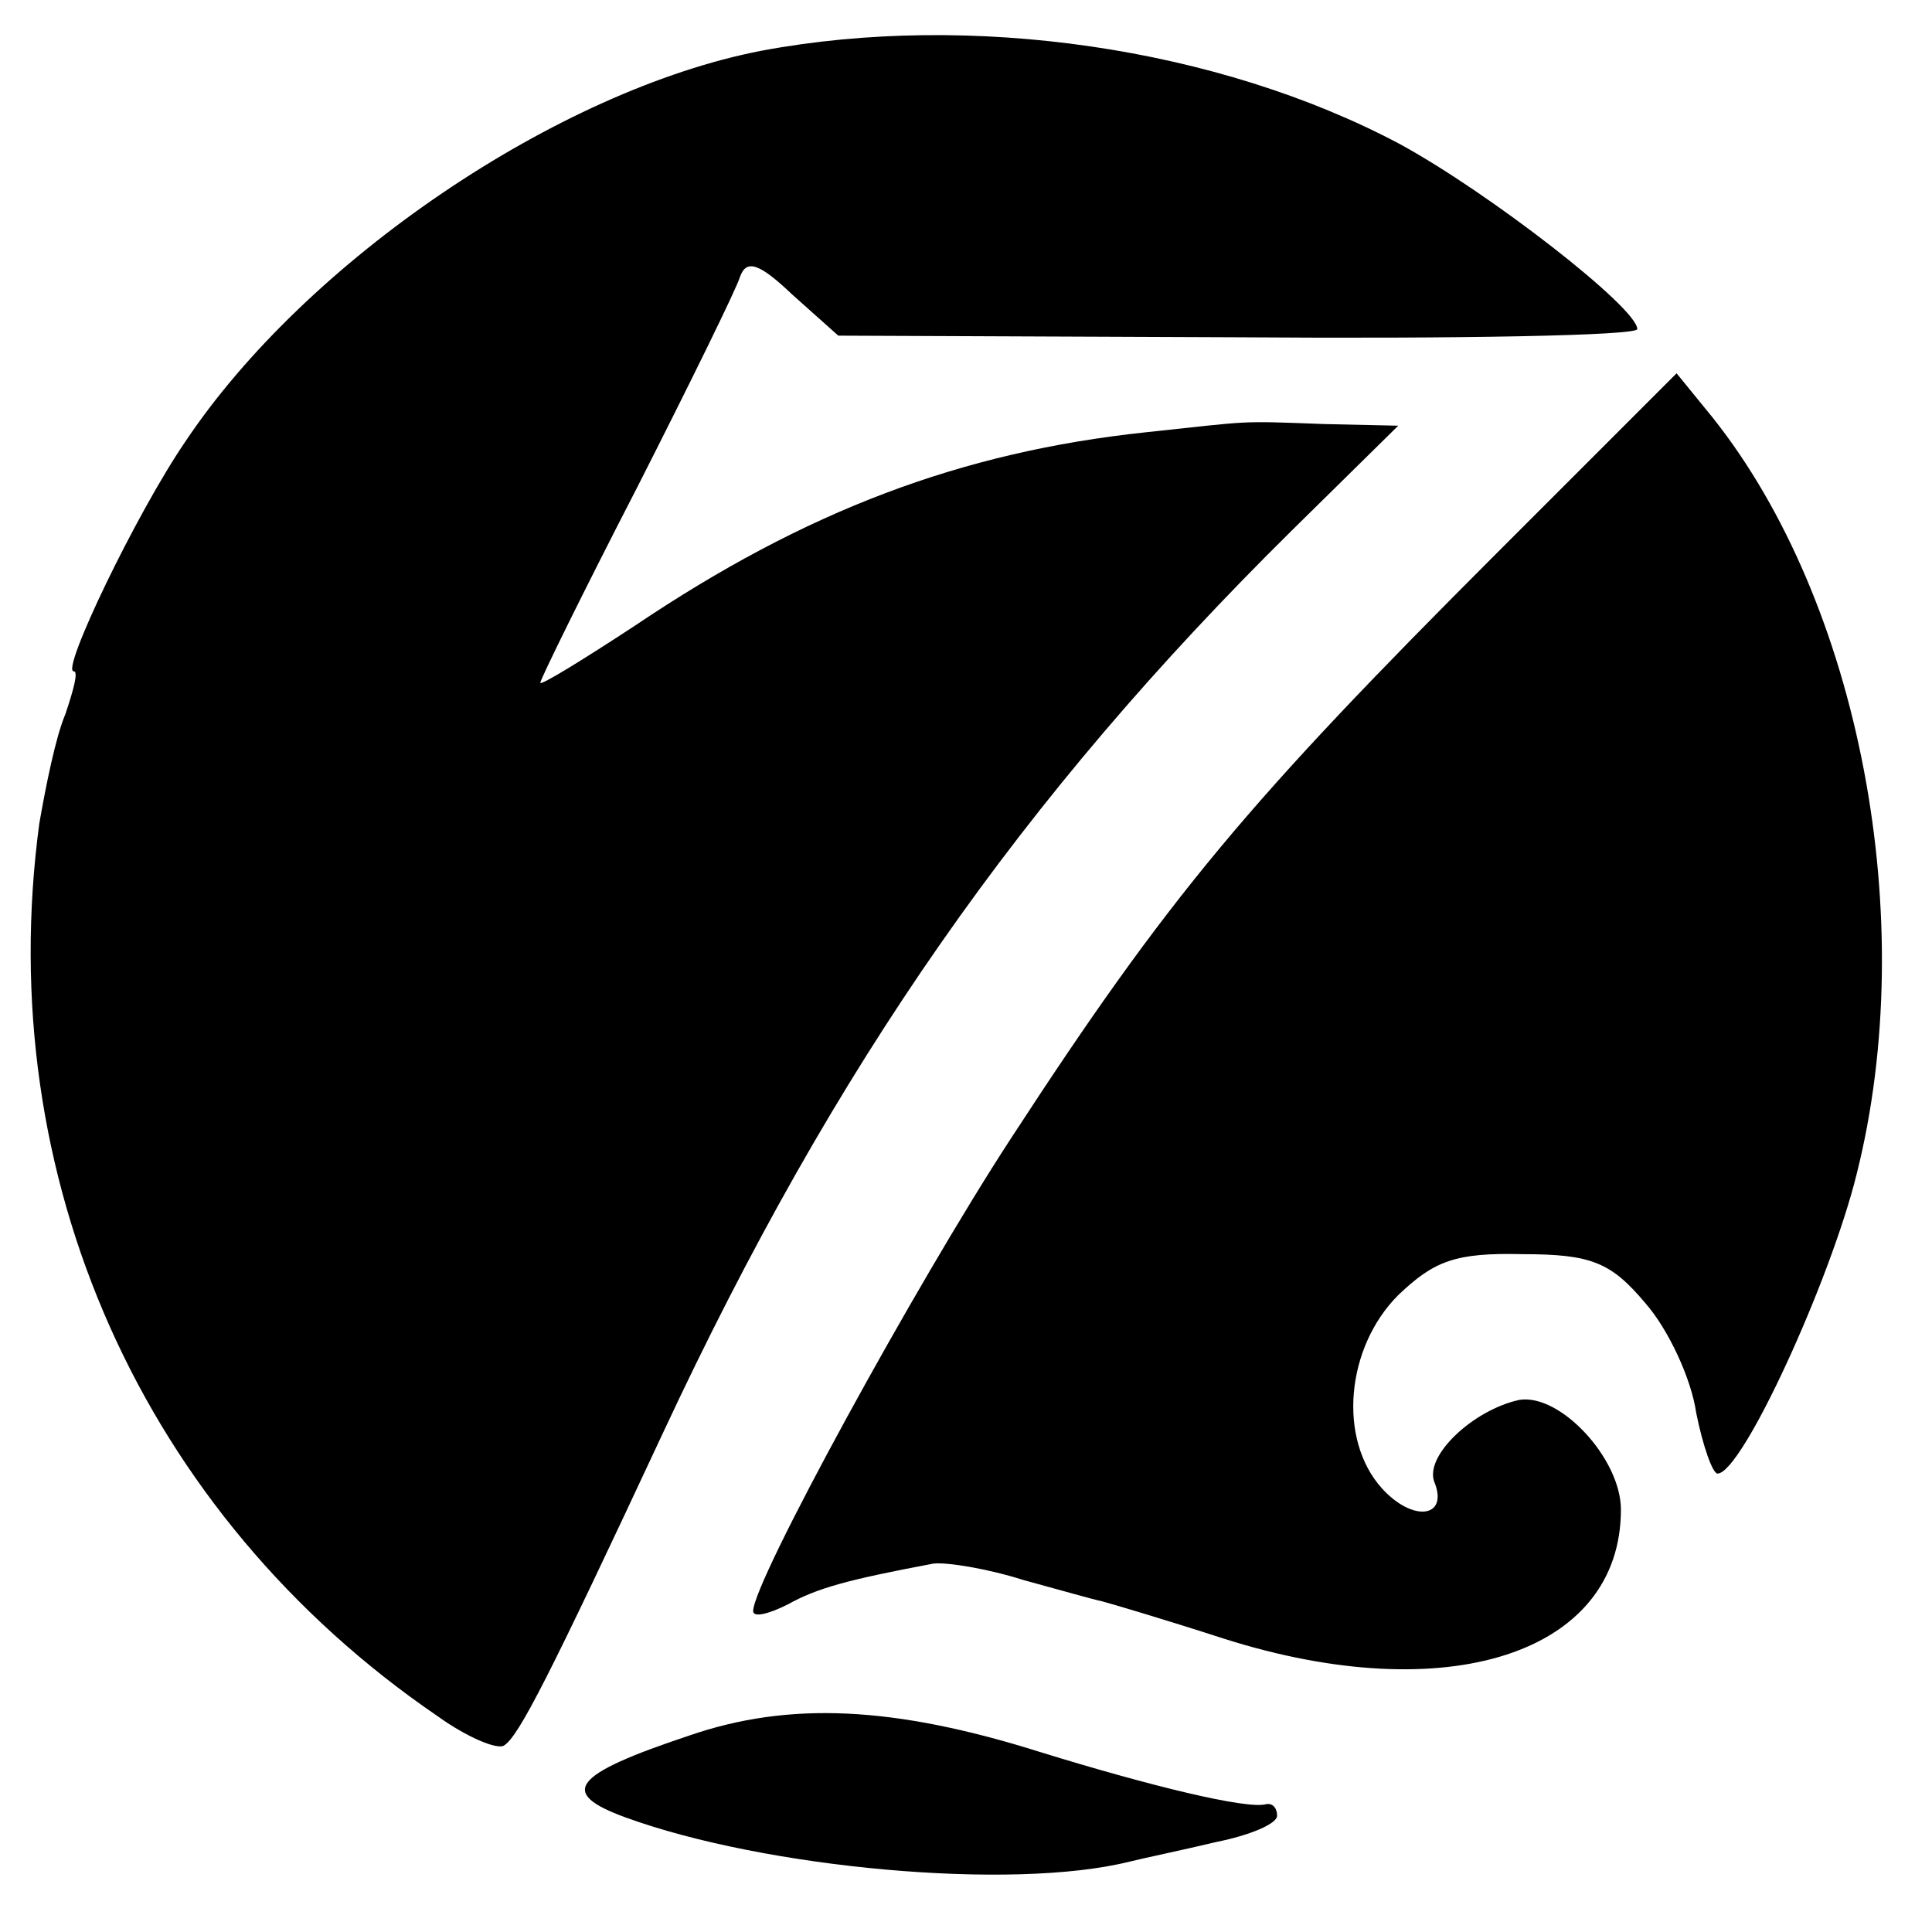
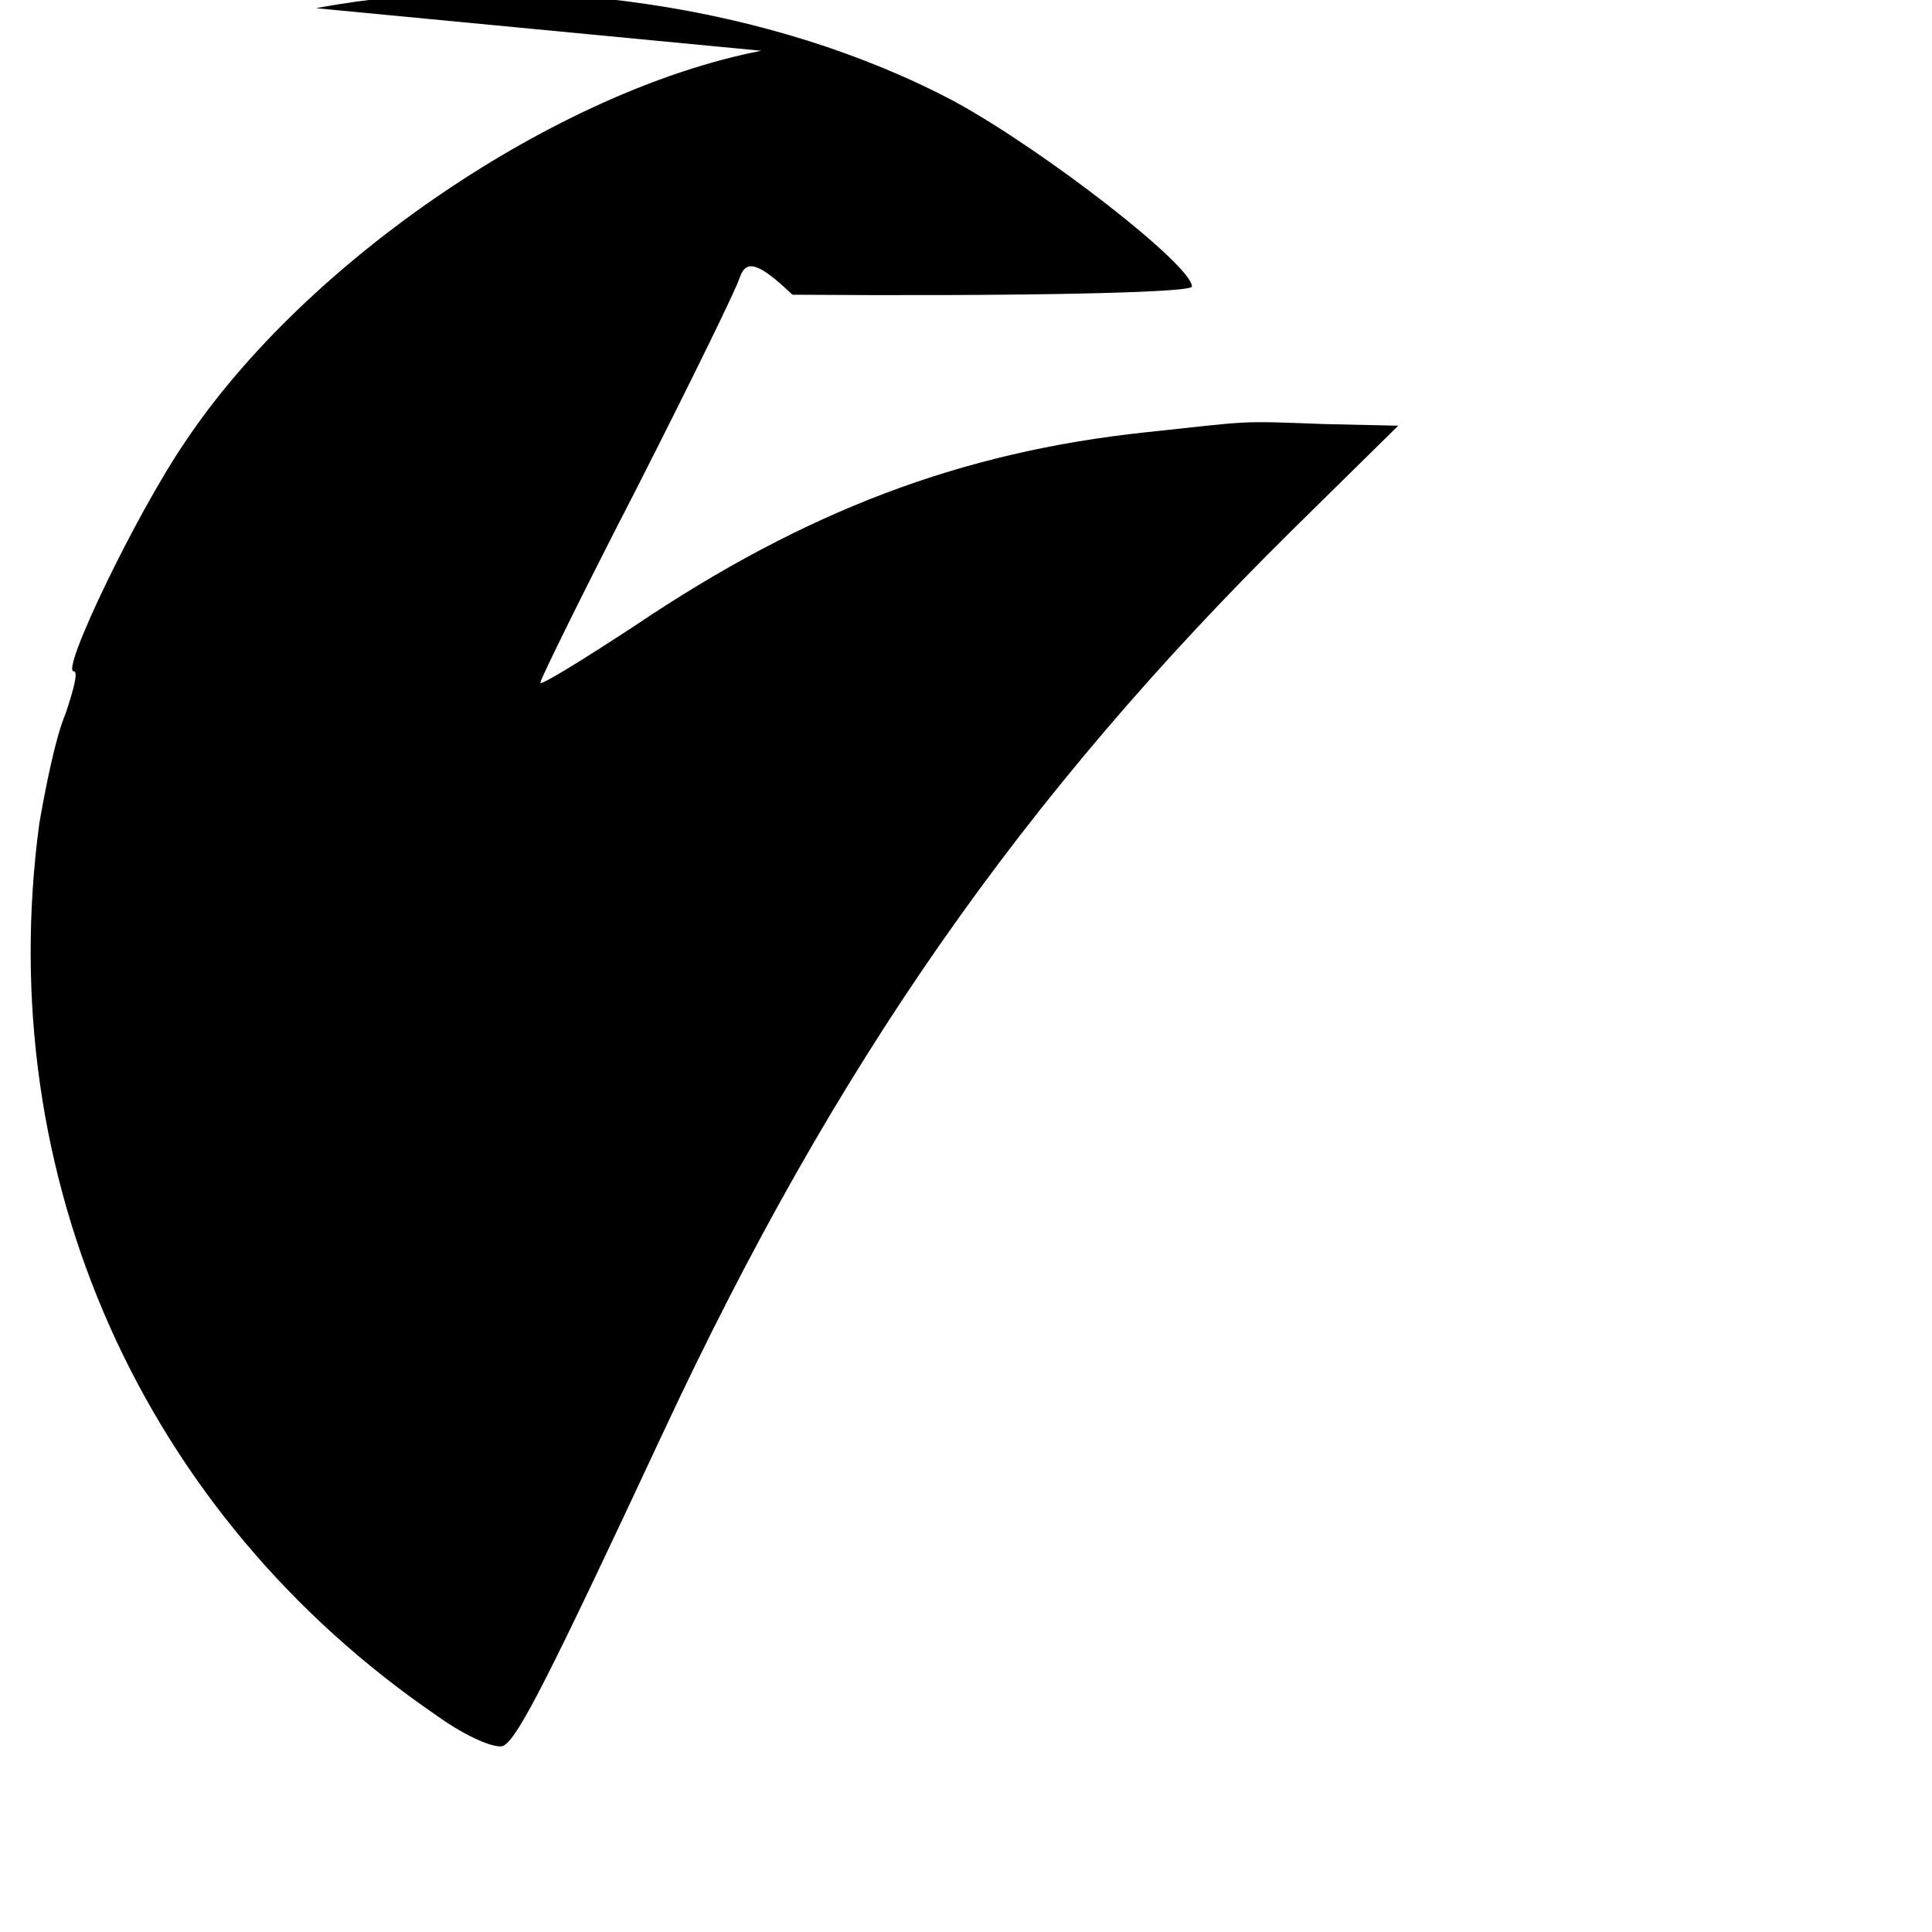
<svg xmlns="http://www.w3.org/2000/svg" version="1.0" width="118pt" height="118pt" viewBox="0 0 118 118" preserveAspectRatio="xMidYMid meet">
  <g transform="translate(0,118) scale(0.1,-0.1)" fill="#000000" stroke="none">
-     <path d="M465 1149 c-124 -24 -278 -128 -352 -239 -30 -44 -76 -140 -68 -140 3 0 0 -11 -5 -26 -6 -14 -12 -44 -16 -67 -29 -216 63 -422 243 -545 18 -13 37 -21 41 -18 9 6 27 41 97 191 105 225 219 388 384 551 l65 64 -45 1 c-54 2 -43 2 -109 -5 -113 -12 -208 -48 -312 -118 -32 -21 -58 -37 -58 -35 0 2 26 55 59 119 32 63 61 122 63 129 4 11 12 8 32 -11 l28 -25 244 -1 c134 -1 244 1 244 5 0 13 -90 83 -145 113 -111 59 -262 81 -390 57z" />
-     <path d="M915 843 c-153 -153 -201 -210 -298 -359 -58 -89 -157 -270 -157 -288 0 -4 9 -2 21 4 18 10 36 15 89 25 8 1 33 -3 55 -10 22 -6 43 -12 48 -13 4 -1 38 -11 75 -23 136 -43 242 -9 242 79 0 31 -37 71 -62 67 -28 -6 -58 -34 -52 -50 9 -22 -13 -25 -32 -4 -27 30 -22 86 10 118 22 21 35 26 76 25 42 0 54 -5 75 -30 14 -16 28 -46 31 -67 4 -20 10 -37 13 -37 15 0 69 118 85 183 39 155 2 349 -88 462 l-22 27 -109 -109z" />
-     <path d="M421 120 c-72 -24 -80 -35 -39 -50 85 -31 236 -45 308 -27 8 2 32 7 53 12 20 4 37 11 37 16 0 5 -3 8 -7 7 -12 -3 -70 11 -138 32 -89 28 -153 31 -214 10z" />
+     <path d="M465 1149 c-124 -24 -278 -128 -352 -239 -30 -44 -76 -140 -68 -140 3 0 0 -11 -5 -26 -6 -14 -12 -44 -16 -67 -29 -216 63 -422 243 -545 18 -13 37 -21 41 -18 9 6 27 41 97 191 105 225 219 388 384 551 l65 64 -45 1 c-54 2 -43 2 -109 -5 -113 -12 -208 -48 -312 -118 -32 -21 -58 -37 -58 -35 0 2 26 55 59 119 32 63 61 122 63 129 4 11 12 8 32 -11 c134 -1 244 1 244 5 0 13 -90 83 -145 113 -111 59 -262 81 -390 57z" />
  </g>
</svg>